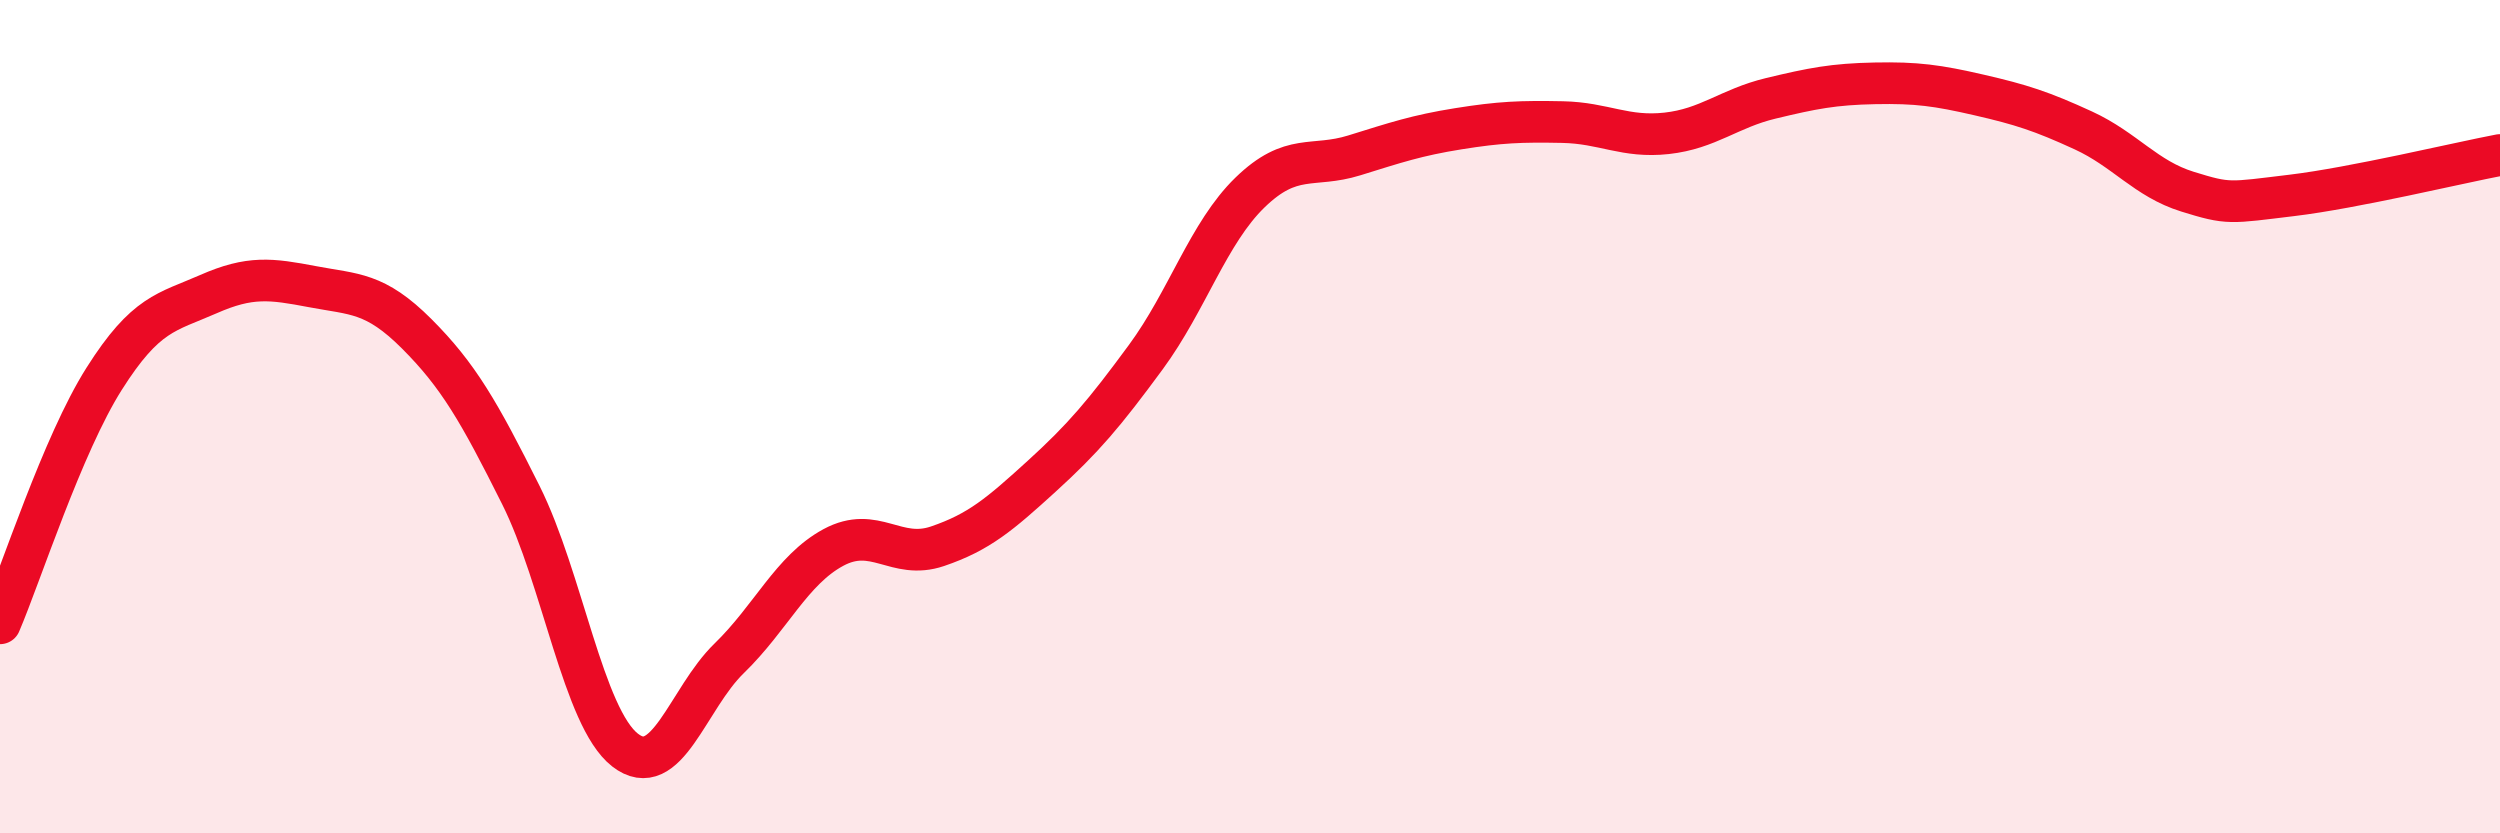
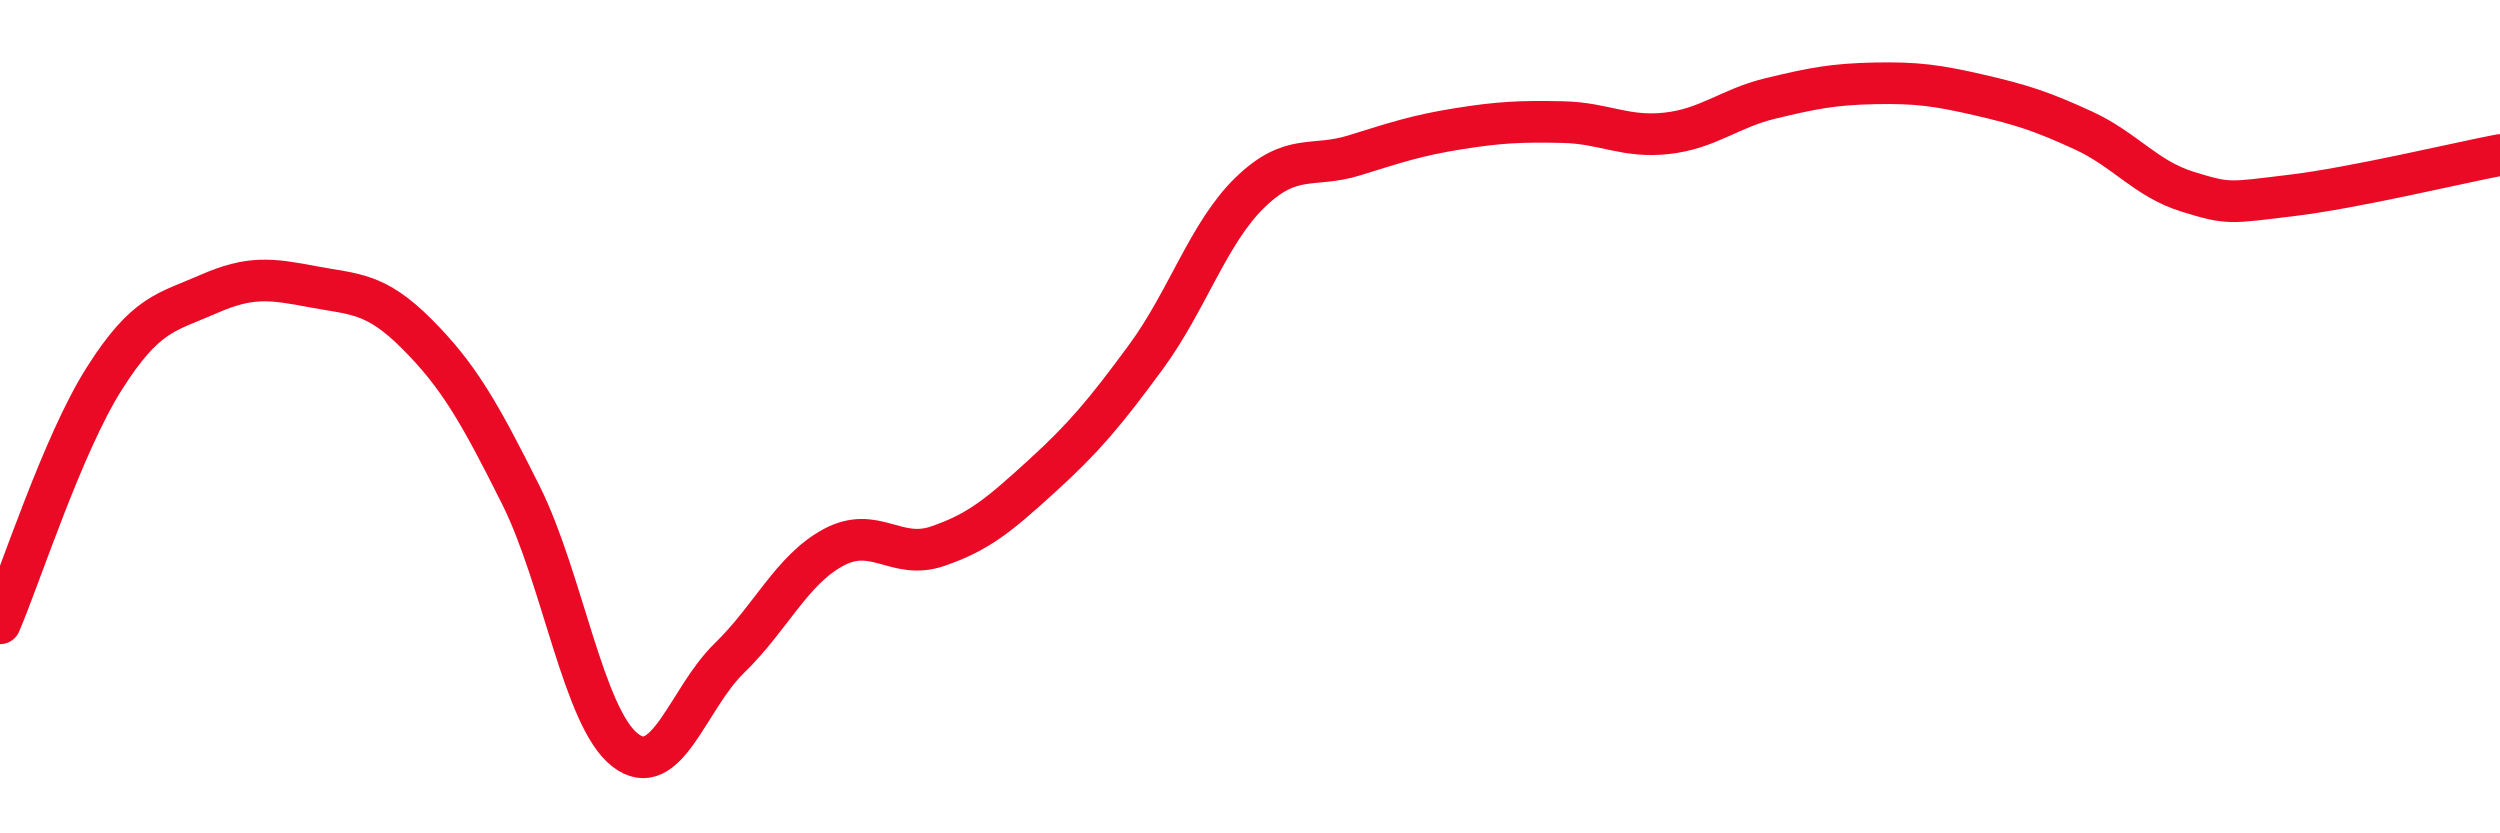
<svg xmlns="http://www.w3.org/2000/svg" width="60" height="20" viewBox="0 0 60 20">
-   <path d="M 0,14.96 C 0.5,13.79 1.5,10.67 2.5,9.09 C 3.5,7.51 4,7.5 5,7.06 C 6,6.62 6.5,6.69 7.5,6.88 C 8.5,7.07 9,7.01 10,8.01 C 11,9.01 11.5,9.88 12.5,11.88 C 13.5,13.88 14,17.22 15,18 C 16,18.78 16.5,16.77 17.5,15.8 C 18.5,14.83 19,13.68 20,13.14 C 21,12.6 21.5,13.45 22.5,13.11 C 23.5,12.77 24,12.34 25,11.43 C 26,10.52 26.5,9.93 27.5,8.57 C 28.5,7.21 29,5.59 30,4.62 C 31,3.65 31.5,4.04 32.5,3.73 C 33.5,3.42 34,3.25 35,3.09 C 36,2.93 36.5,2.91 37.5,2.93 C 38.5,2.95 39,3.31 40,3.2 C 41,3.09 41.5,2.6 42.5,2.36 C 43.5,2.12 44,2.02 45,2 C 46,1.98 46.5,2.05 47.5,2.28 C 48.5,2.51 49,2.67 50,3.13 C 51,3.59 51.5,4.29 52.5,4.6 C 53.5,4.91 53.5,4.87 55,4.69 C 56.5,4.51 59,3.91 60,3.72L60 20L0 20Z" fill="#EB0A25" opacity="0.1" stroke-linecap="round" stroke-linejoin="round" />
  <path d="M 0,14.96 C 0.5,13.79 1.5,10.67 2.5,9.09 C 3.5,7.51 4,7.5 5,7.06 C 6,6.62 6.5,6.69 7.5,6.88 C 8.5,7.07 9,7.01 10,8.01 C 11,9.01 11.5,9.88 12.5,11.88 C 13.5,13.88 14,17.22 15,18 C 16,18.78 16.5,16.77 17.5,15.8 C 18.5,14.83 19,13.68 20,13.14 C 21,12.6 21.5,13.45 22.5,13.11 C 23.5,12.77 24,12.34 25,11.43 C 26,10.52 26.5,9.93 27.5,8.57 C 28.5,7.21 29,5.59 30,4.62 C 31,3.65 31.5,4.04 32.5,3.73 C 33.5,3.42 34,3.25 35,3.09 C 36,2.93 36.5,2.91 37.5,2.93 C 38.5,2.95 39,3.31 40,3.2 C 41,3.09 41.5,2.6 42.5,2.36 C 43.5,2.12 44,2.02 45,2 C 46,1.98 46.5,2.05 47.5,2.28 C 48.5,2.51 49,2.67 50,3.13 C 51,3.59 51.5,4.29 52.5,4.6 C 53.5,4.91 53.5,4.87 55,4.69 C 56.5,4.51 59,3.91 60,3.72" stroke="#EB0A25" stroke-width="1" fill="none" stroke-linecap="round" stroke-linejoin="round" />
</svg>